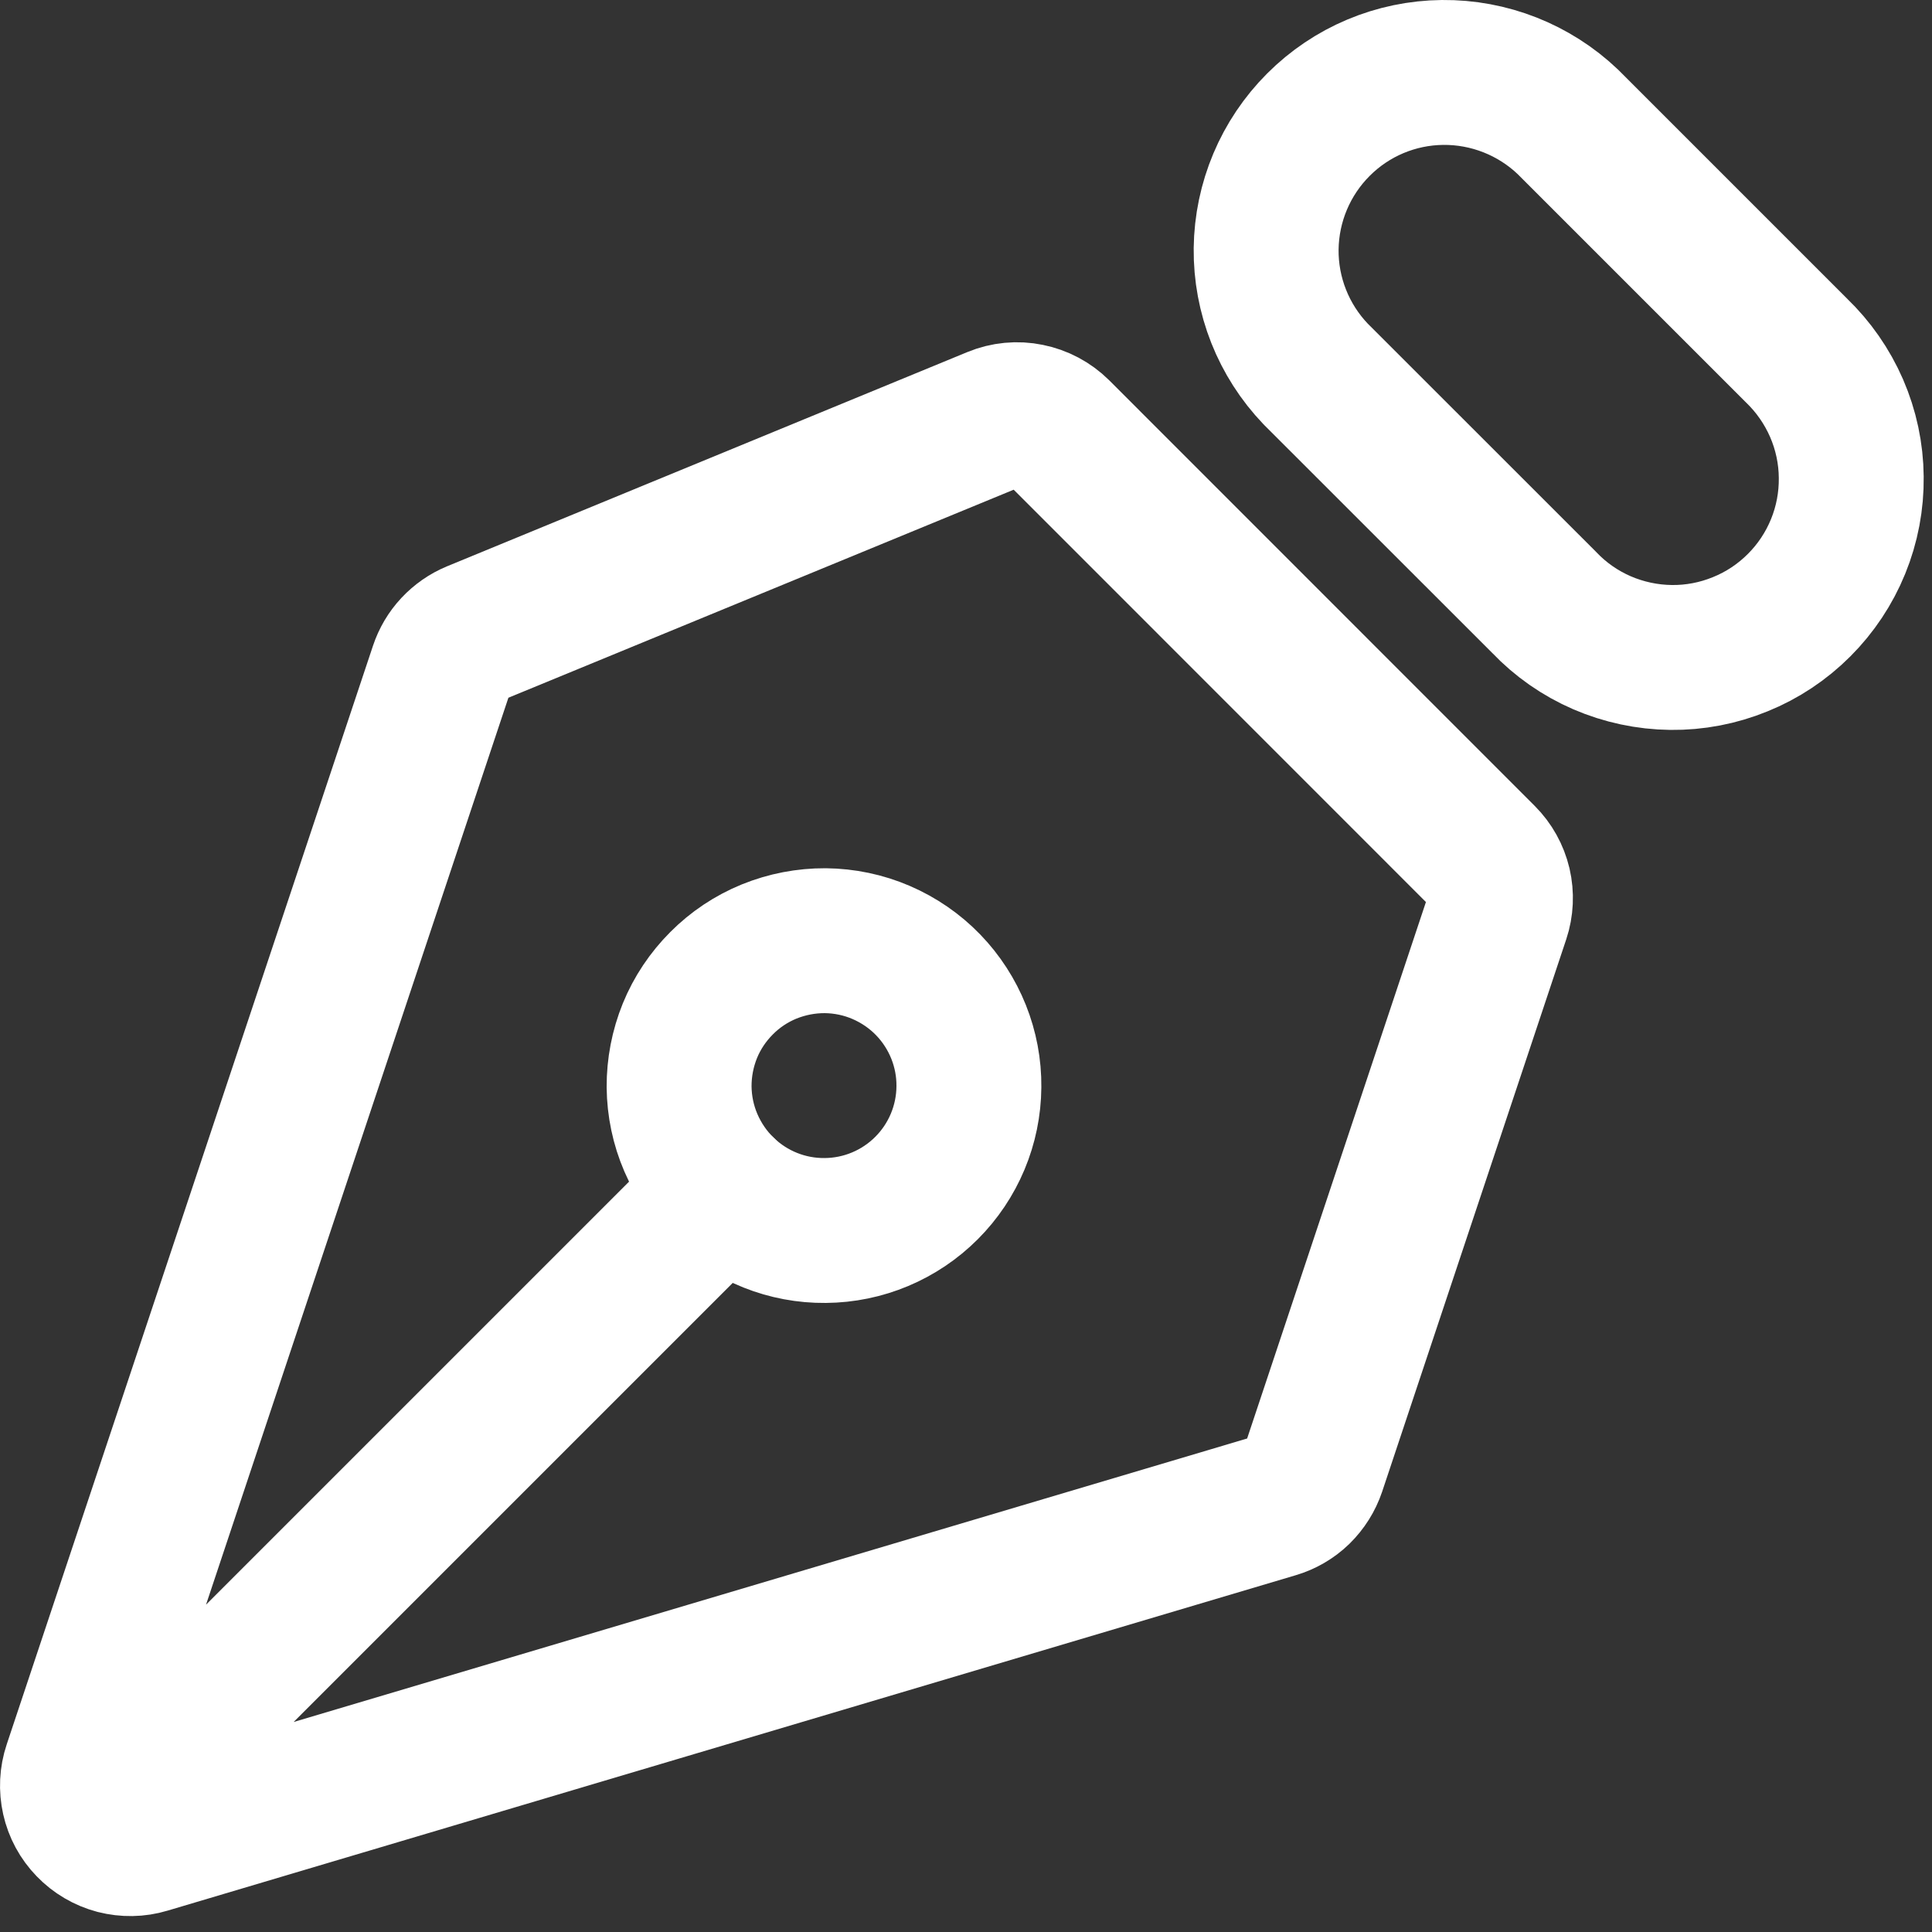
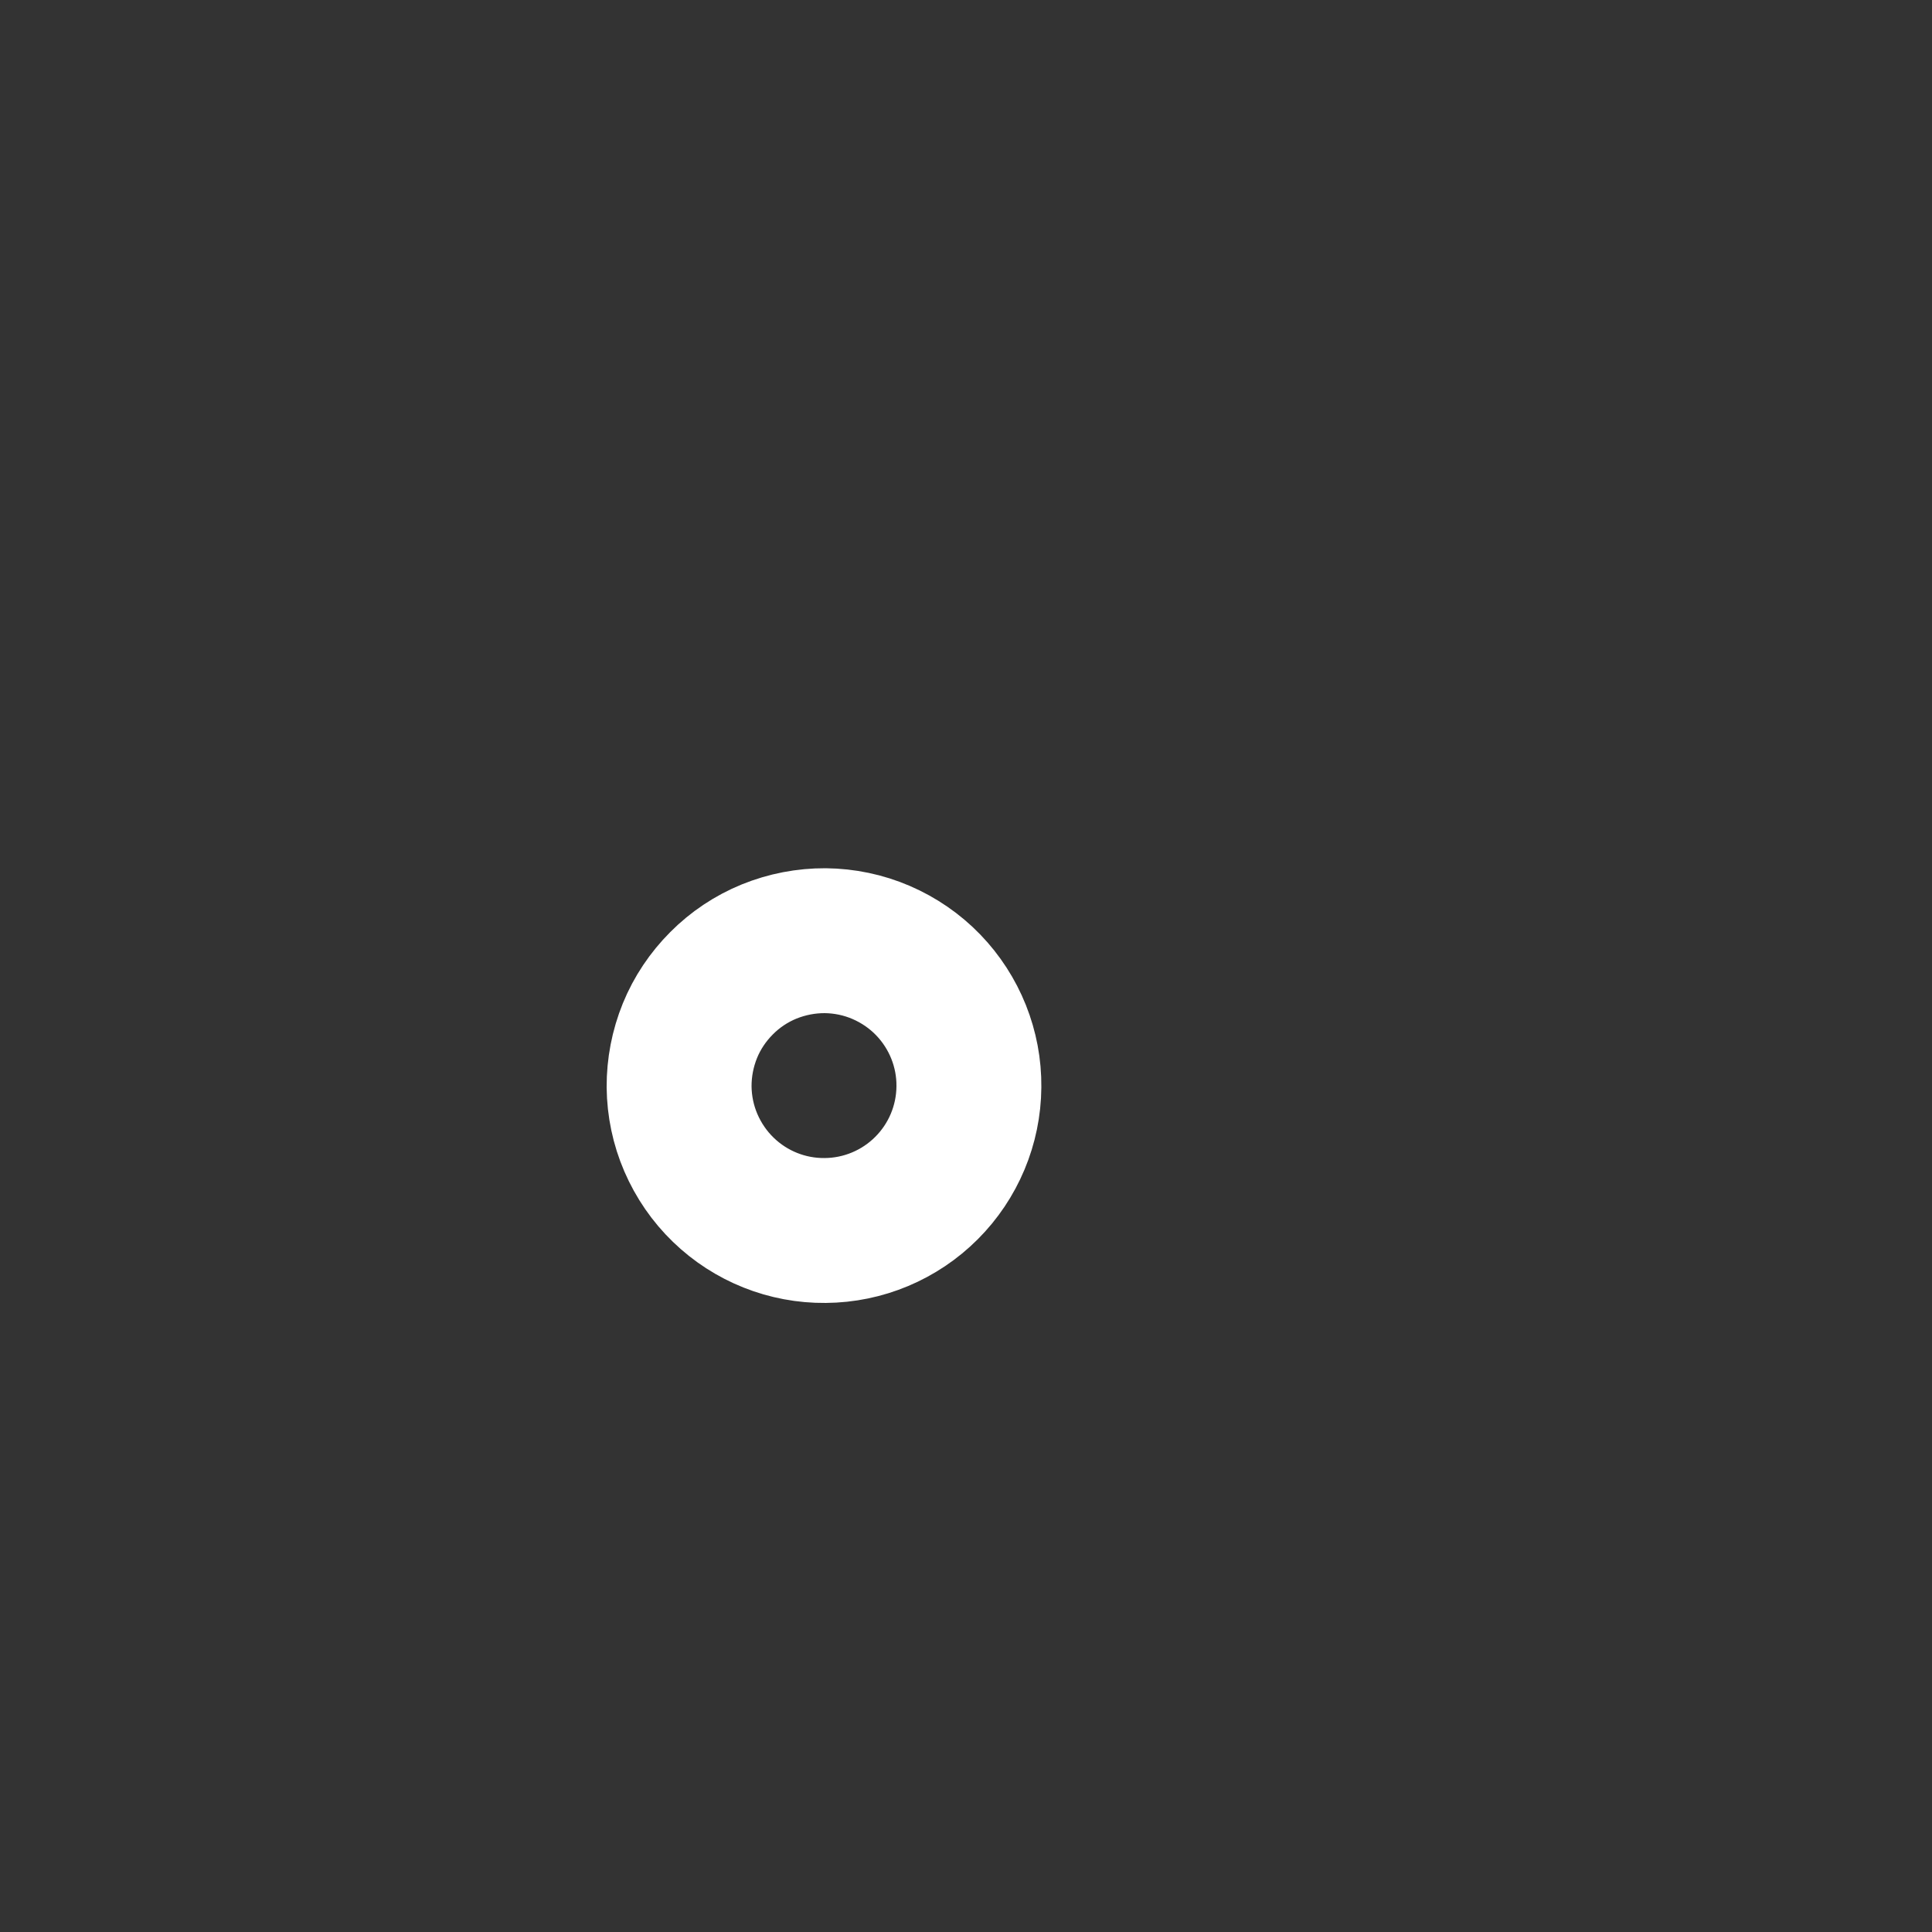
<svg xmlns="http://www.w3.org/2000/svg" width="20" height="20" viewBox="0 0 20 20" fill="none">
  <rect x="0" y="0" width="20" height="20" fill="#333333" stroke="none" />
-   <path d="M1.124 18.681L7.488 12.317M15.502 9.487L13.597 15.203C13.566 15.295 13.514 15.377 13.445 15.445C13.376 15.512 13.291 15.561 13.199 15.588L1.521 19.06C1.416 19.092 1.304 19.093 1.198 19.066C1.092 19.038 0.995 18.981 0.919 18.902C0.842 18.823 0.789 18.725 0.765 18.618C0.741 18.511 0.746 18.399 0.781 18.295L4.573 6.921C4.6 6.84 4.644 6.765 4.703 6.702C4.762 6.639 4.833 6.589 4.913 6.556L10.3 4.338C10.409 4.293 10.53 4.281 10.646 4.305C10.762 4.328 10.869 4.385 10.953 4.468L15.357 8.873C15.436 8.952 15.491 9.051 15.517 9.16C15.542 9.268 15.537 9.382 15.502 9.487Z" stroke="white" stroke-width="1.5" stroke-linecap="round" stroke-linejoin="round" />
-   <path d="M16.231 1.262L18.595 3.626C18.772 3.796 18.914 4 19.012 4.225C19.11 4.451 19.162 4.694 19.164 4.94C19.167 5.185 19.121 5.429 19.028 5.657C18.935 5.885 18.798 6.091 18.624 6.265C18.45 6.439 18.243 6.577 18.015 6.669C17.788 6.762 17.544 6.809 17.298 6.806C17.052 6.803 16.809 6.751 16.584 6.654C16.358 6.556 16.154 6.414 15.985 6.236L13.62 3.872C13.286 3.523 13.102 3.058 13.107 2.576C13.113 2.093 13.307 1.632 13.648 1.291C13.989 0.949 14.45 0.755 14.933 0.75C15.415 0.745 15.882 0.929 16.231 1.262Z" stroke="white" stroke-width="1.5" stroke-linecap="round" stroke-linejoin="round" />
  <path d="M9.609 10.196C9.471 10.053 9.305 9.939 9.122 9.86C8.939 9.781 8.742 9.74 8.543 9.738C8.344 9.737 8.147 9.775 7.962 9.85C7.778 9.925 7.61 10.037 7.47 10.178C7.329 10.319 7.217 10.486 7.142 10.67C7.067 10.855 7.029 11.052 7.03 11.251C7.032 11.45 7.073 11.647 7.152 11.83C7.231 12.013 7.345 12.179 7.488 12.317C7.771 12.591 8.15 12.742 8.543 12.738C8.937 12.735 9.313 12.577 9.591 12.299C9.869 12.021 10.027 11.645 10.03 11.251C10.034 10.858 9.882 10.479 9.609 10.196Z" stroke="white" stroke-width="1.5" stroke-linecap="round" stroke-linejoin="round" />
</svg>